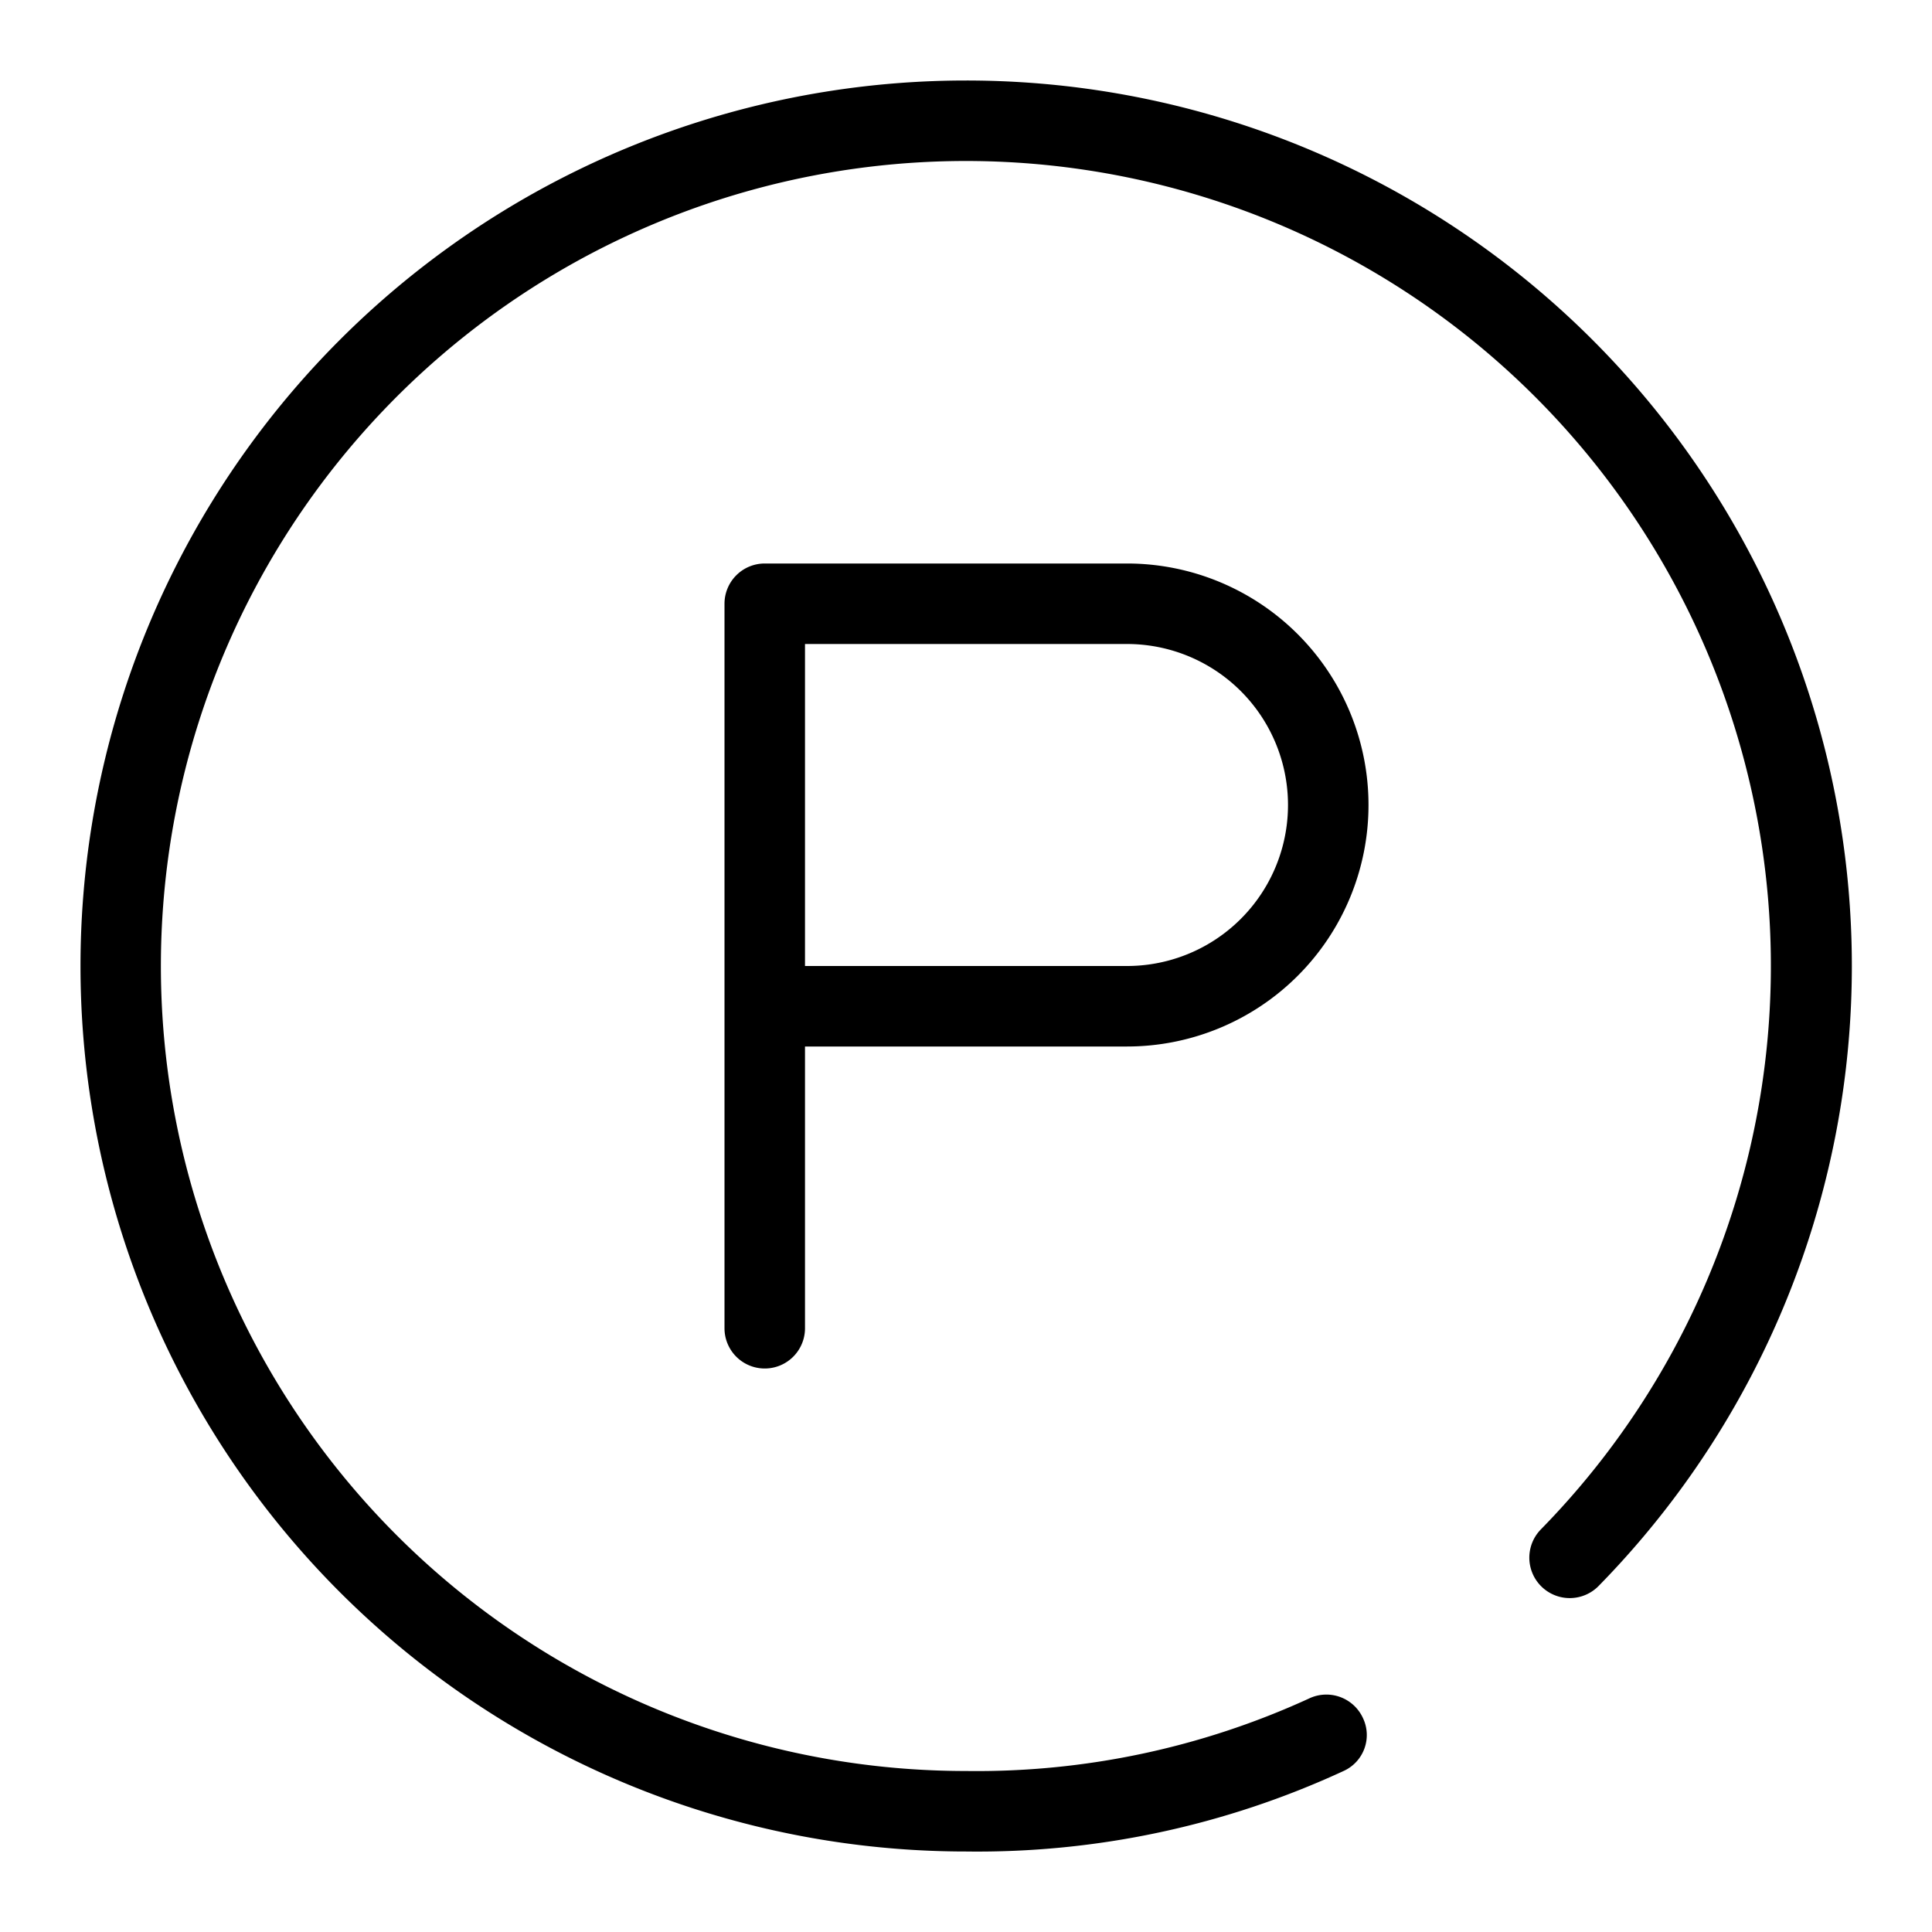
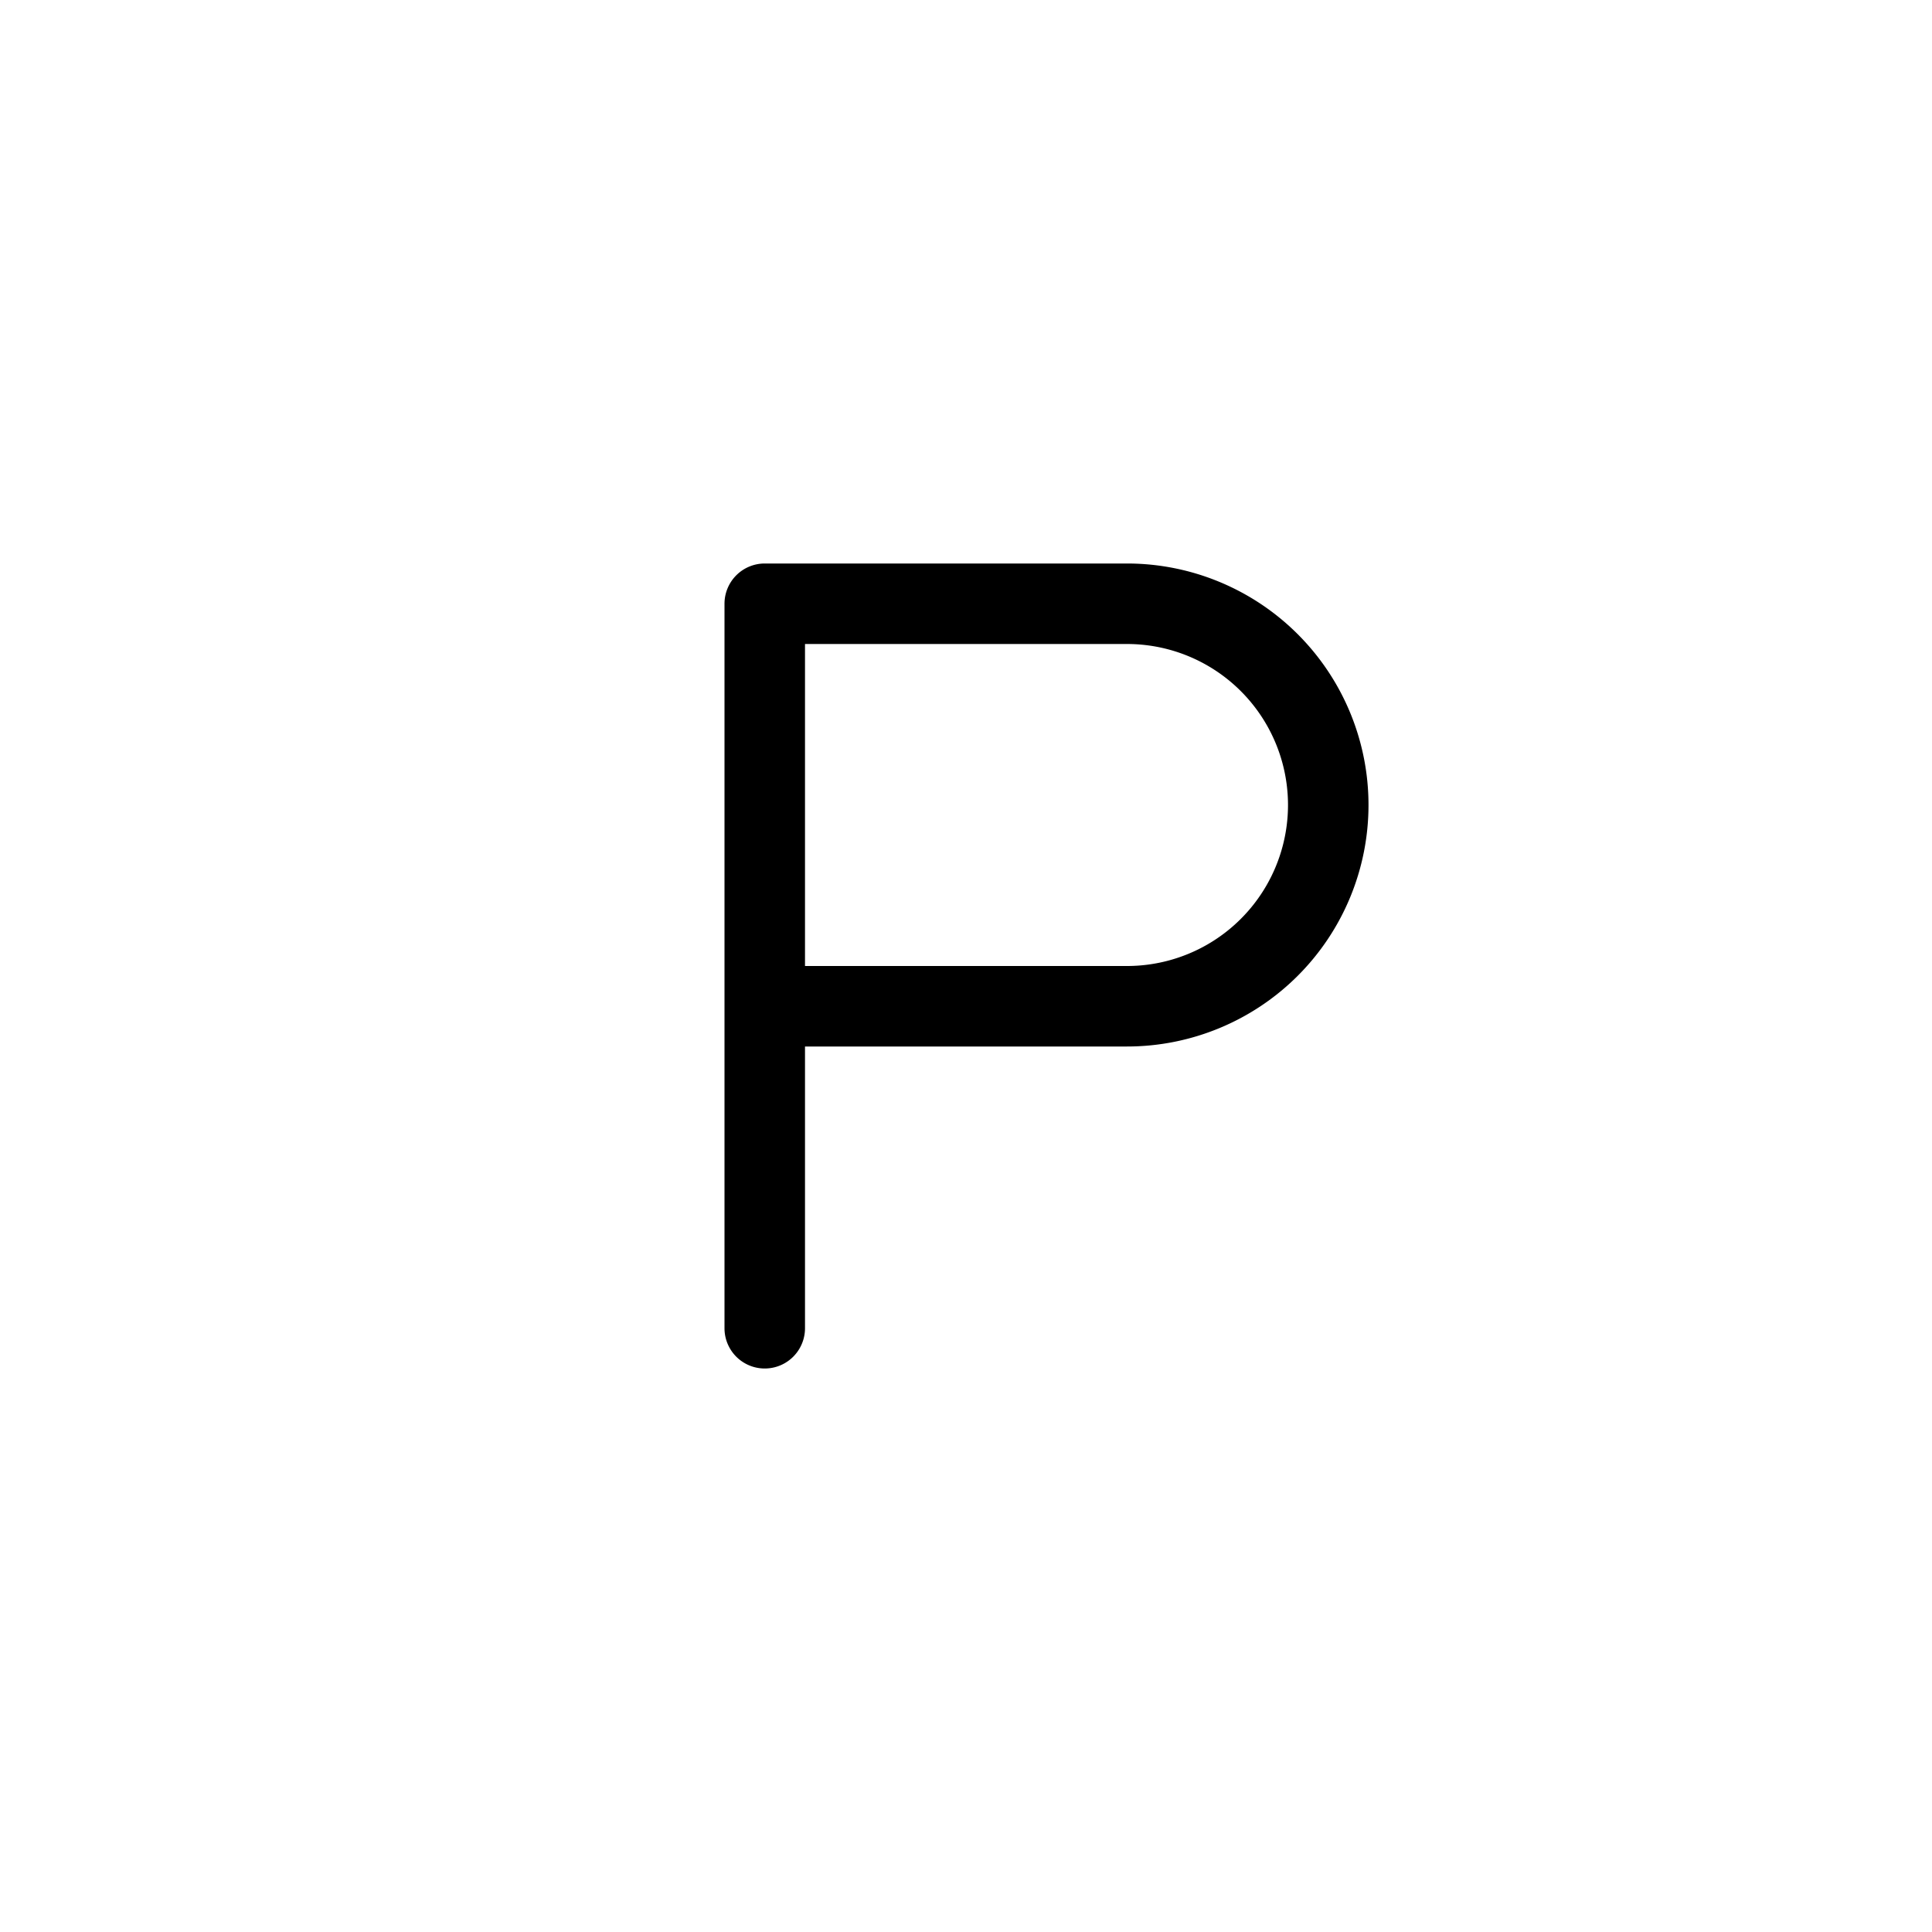
<svg xmlns="http://www.w3.org/2000/svg" height="300px" width="300px" fill="#000000" viewBox="0 0 24 24" x="0px" y="0px">
  <title>8</title>
-   <path d="M12,1a11,11,0,0,0,0,22A10.83,10.83,0,0,0,16.69,22a.49.49,0,0,0,.24-.66.5.5,0,0,0-.67-.24A9.9,9.9,0,0,1,12,22a10,10,0,1,1,7.14-3,.5.5,0,0,0,.72.7A11,11,0,0,0,12,1Z" />
  <path d="M9.5,7a.5.5,0,0,0-.5.5v9a.5.5,0,0,0,1,0V13h4a3,3,0,0,0,0-6ZM16,10a2,2,0,0,1-2,2H10V8h4A2,2,0,0,1,16,10Z" />
</svg>